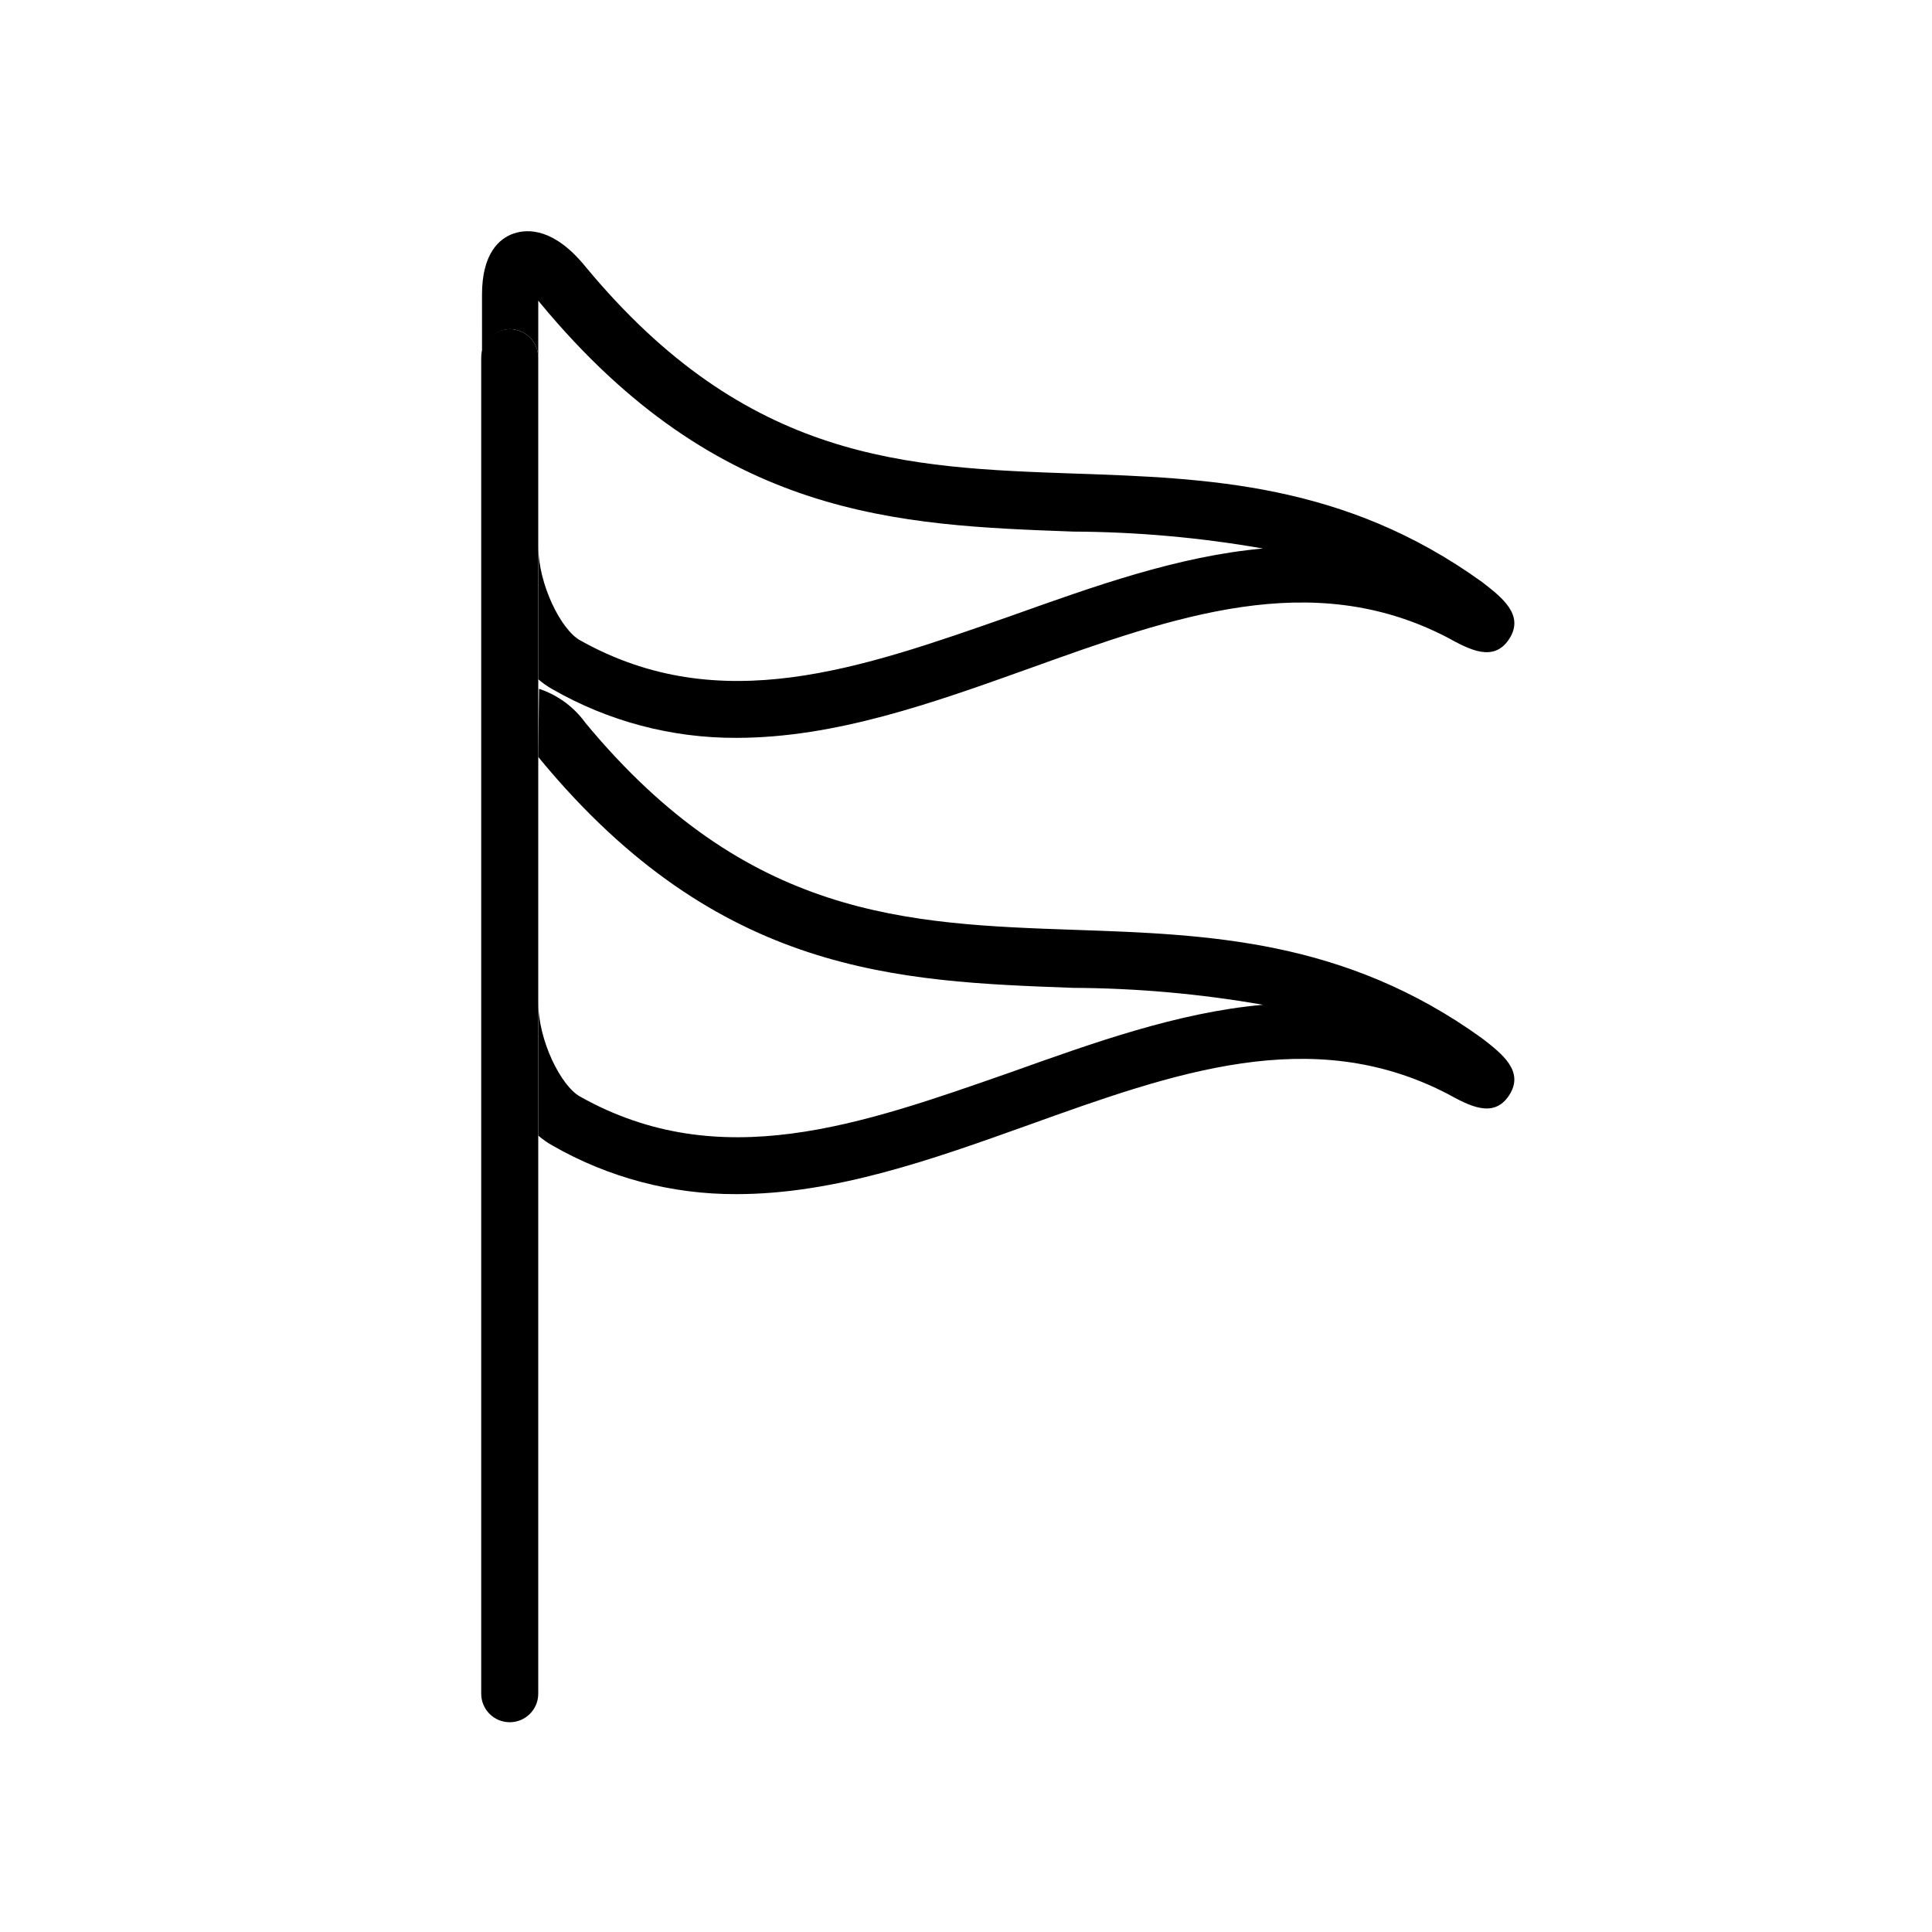
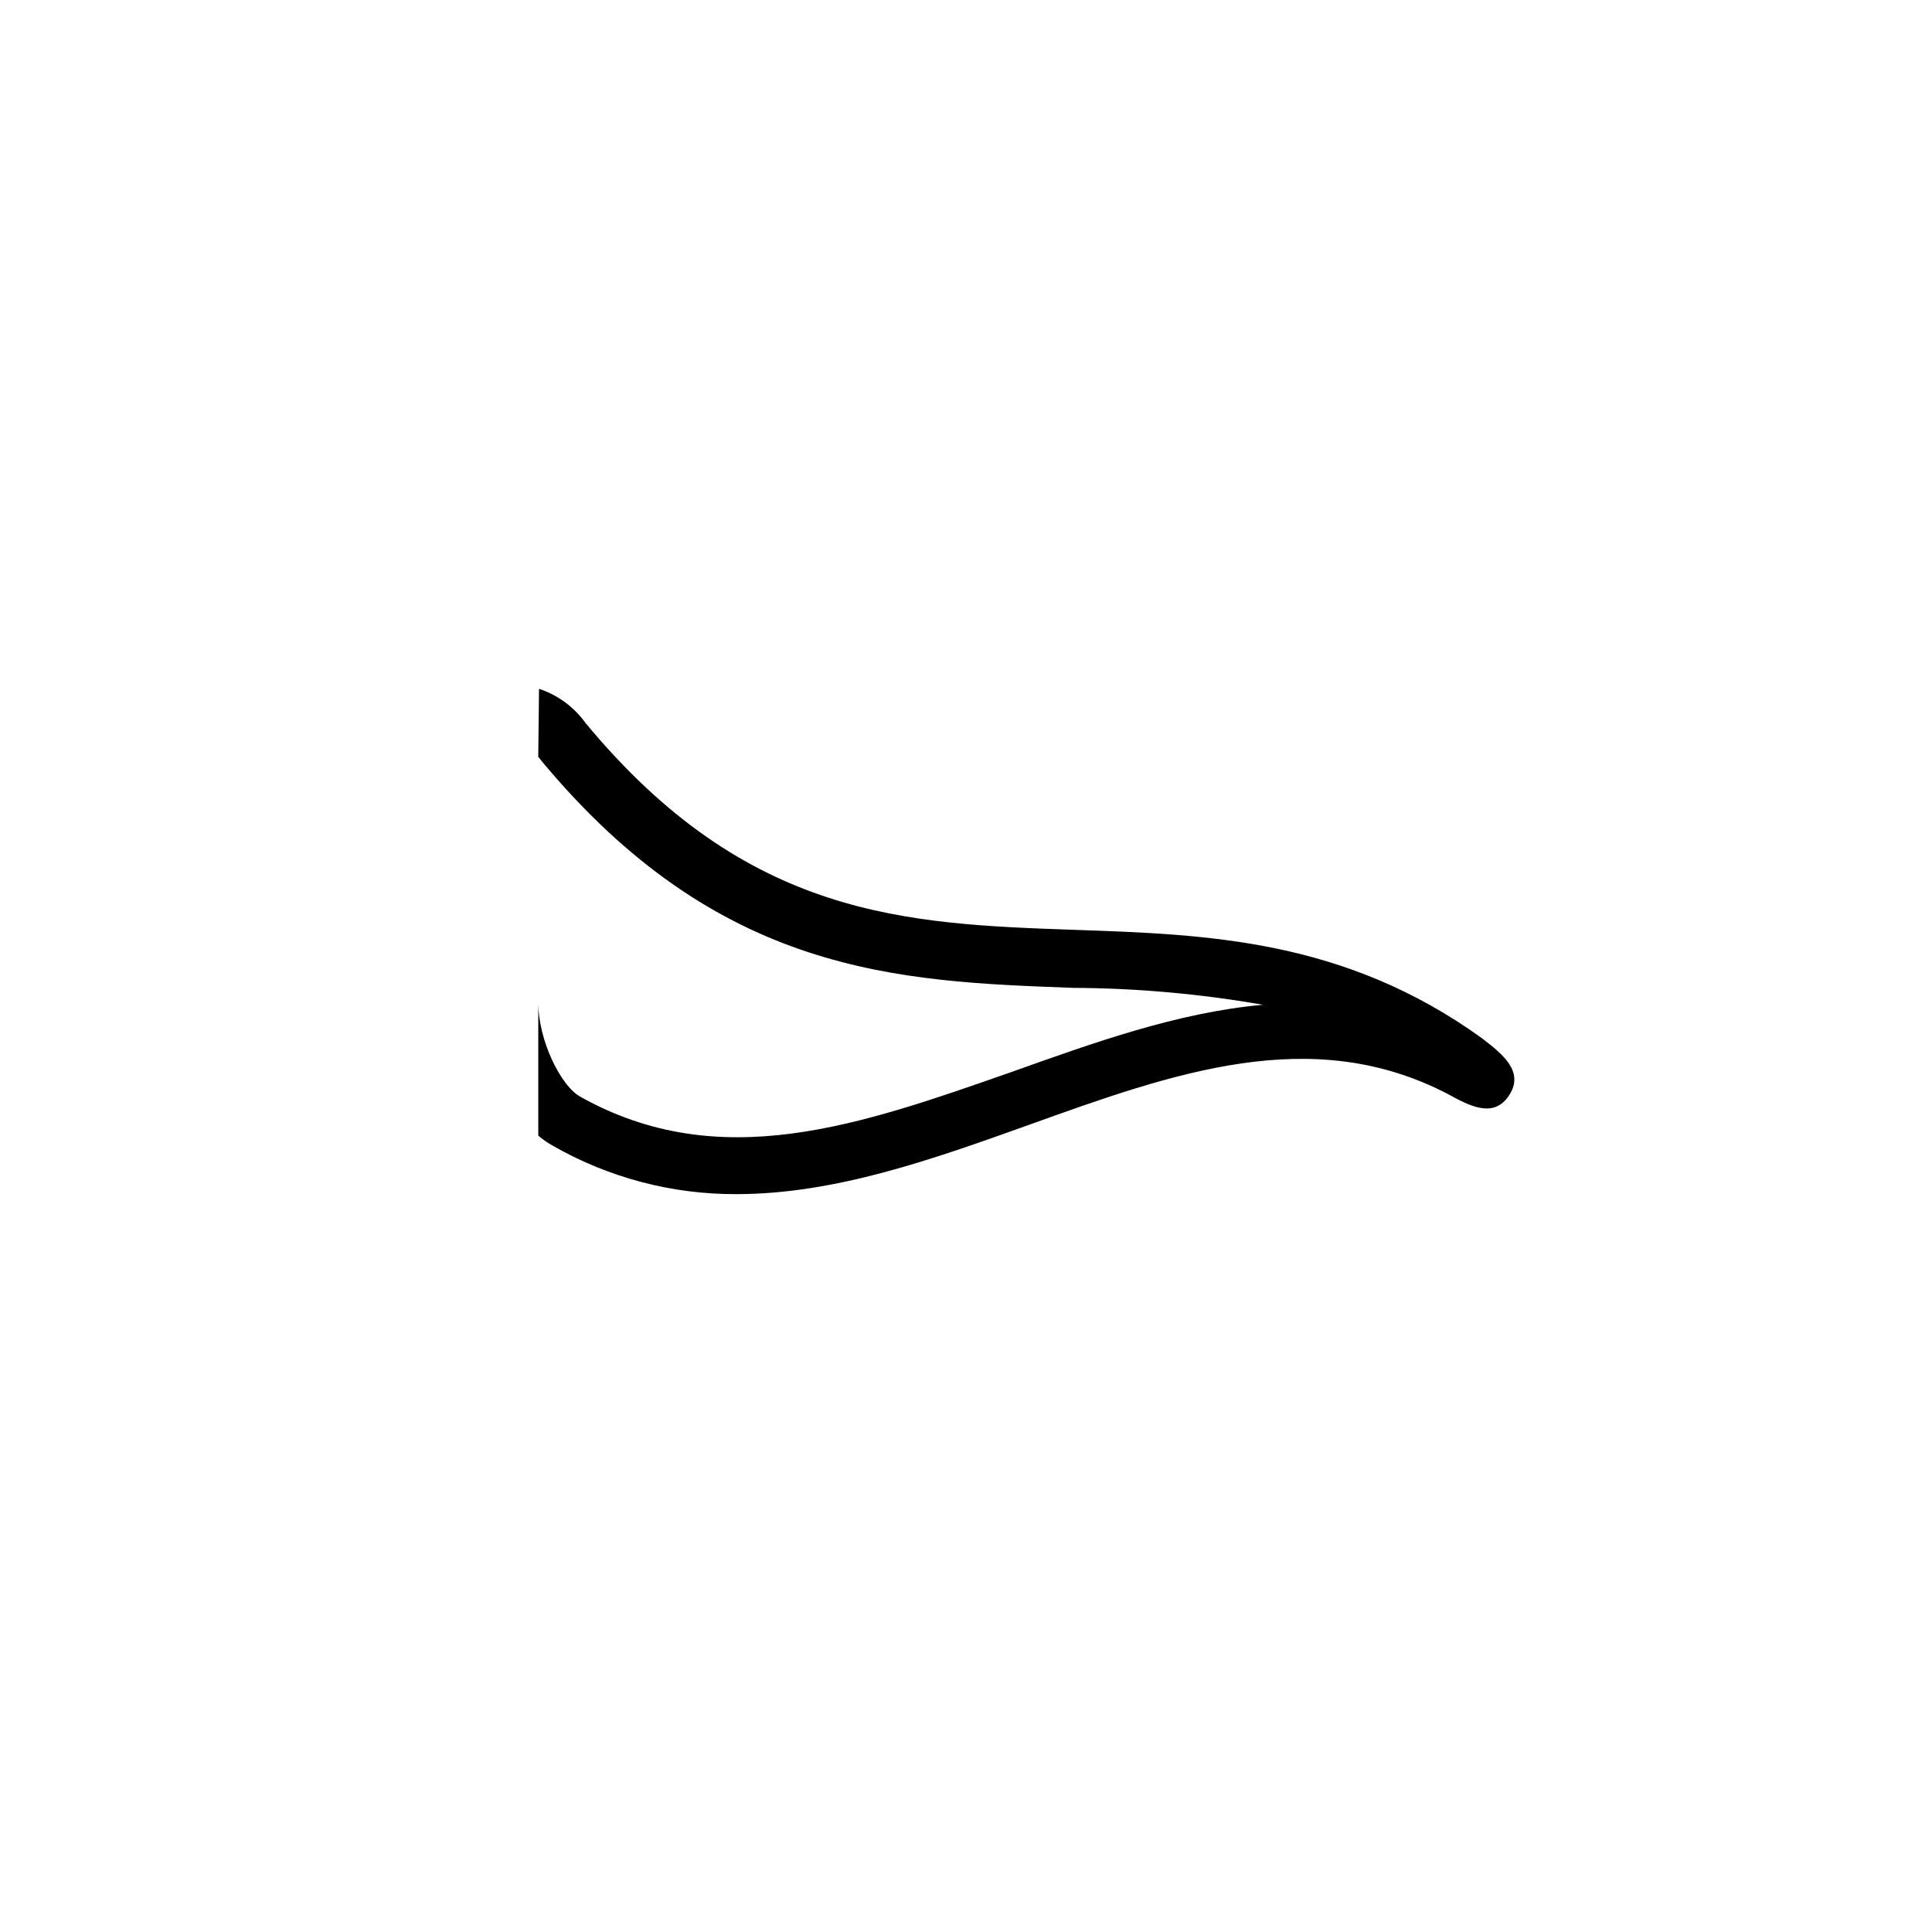
<svg xmlns="http://www.w3.org/2000/svg" fill="#000000" width="800px" height="800px" version="1.1" viewBox="144 144 512 512">
  <g>
-     <path d="m279.09 231.22c4.172 0 7.555 3.383 7.555 7.559v-15.117l0.605 0.754c47.309 57.133 94.918 58.746 141.07 60.457v0.004c16.891 0.074 33.742 1.574 50.383 4.484-22.621 2.016-44.941 10.078-66.855 17.887-39.754 13.902-77.035 27.254-114.11 6.445-5.039-2.769-11.082-14.812-11.082-24.938v35.266h-0.004c1.152 0.996 2.402 1.875 3.731 2.621 14.836 8.52 31.66 12.969 48.766 12.898 26.25 0 52.145-9.27 77.484-18.34 38.543-13.855 74.918-26.902 110.84-8.312 5.793 3.176 12.344 6.801 16.473 0.453 4.133-6.348-1.863-10.984-7.203-15.113-36.426-26.25-72.699-27.508-107.77-28.719-44.688-1.562-86.906-3.023-129.83-54.863-8.211-10.078-15.113-10.078-18.992-8.766-3.879 1.309-8.414 5.34-8.414 16.223l0.004 16.676c-0.004-4.098 3.258-7.449 7.356-7.559z" />
    <path d="m286.64 344.58 0.605 0.754c47.309 57.133 94.918 58.746 141.07 60.457v0.004c16.891 0.074 33.742 1.574 50.383 4.484-22.621 2.016-44.941 10.078-66.855 17.887-39.754 13.902-77.035 27.254-114.11 6.445-5.039-2.769-11.082-14.812-11.082-24.938v35.266h-0.004c1.152 0.996 2.402 1.875 3.731 2.621 14.836 8.52 31.66 12.969 48.766 12.898 26.25 0 52.145-9.27 77.484-18.34 38.543-13.855 74.918-26.852 110.84-8.312 5.793 3.176 12.344 6.801 16.473 0.453 4.133-6.348-1.863-10.984-7.203-15.113-36.426-26.25-72.699-27.508-107.77-28.719-44.688-1.562-86.906-3.023-129.83-54.863h0.004c-3.047-4.227-7.348-7.383-12.293-9.02z" />
-     <path d="m286.64 238.78c0-4.176-3.383-7.559-7.555-7.559-4.176 0-7.559 3.383-7.559 7.559v354.07c0 4.176 3.383 7.559 7.559 7.559 4.172 0 7.555-3.383 7.555-7.559z" />
  </g>
</svg>